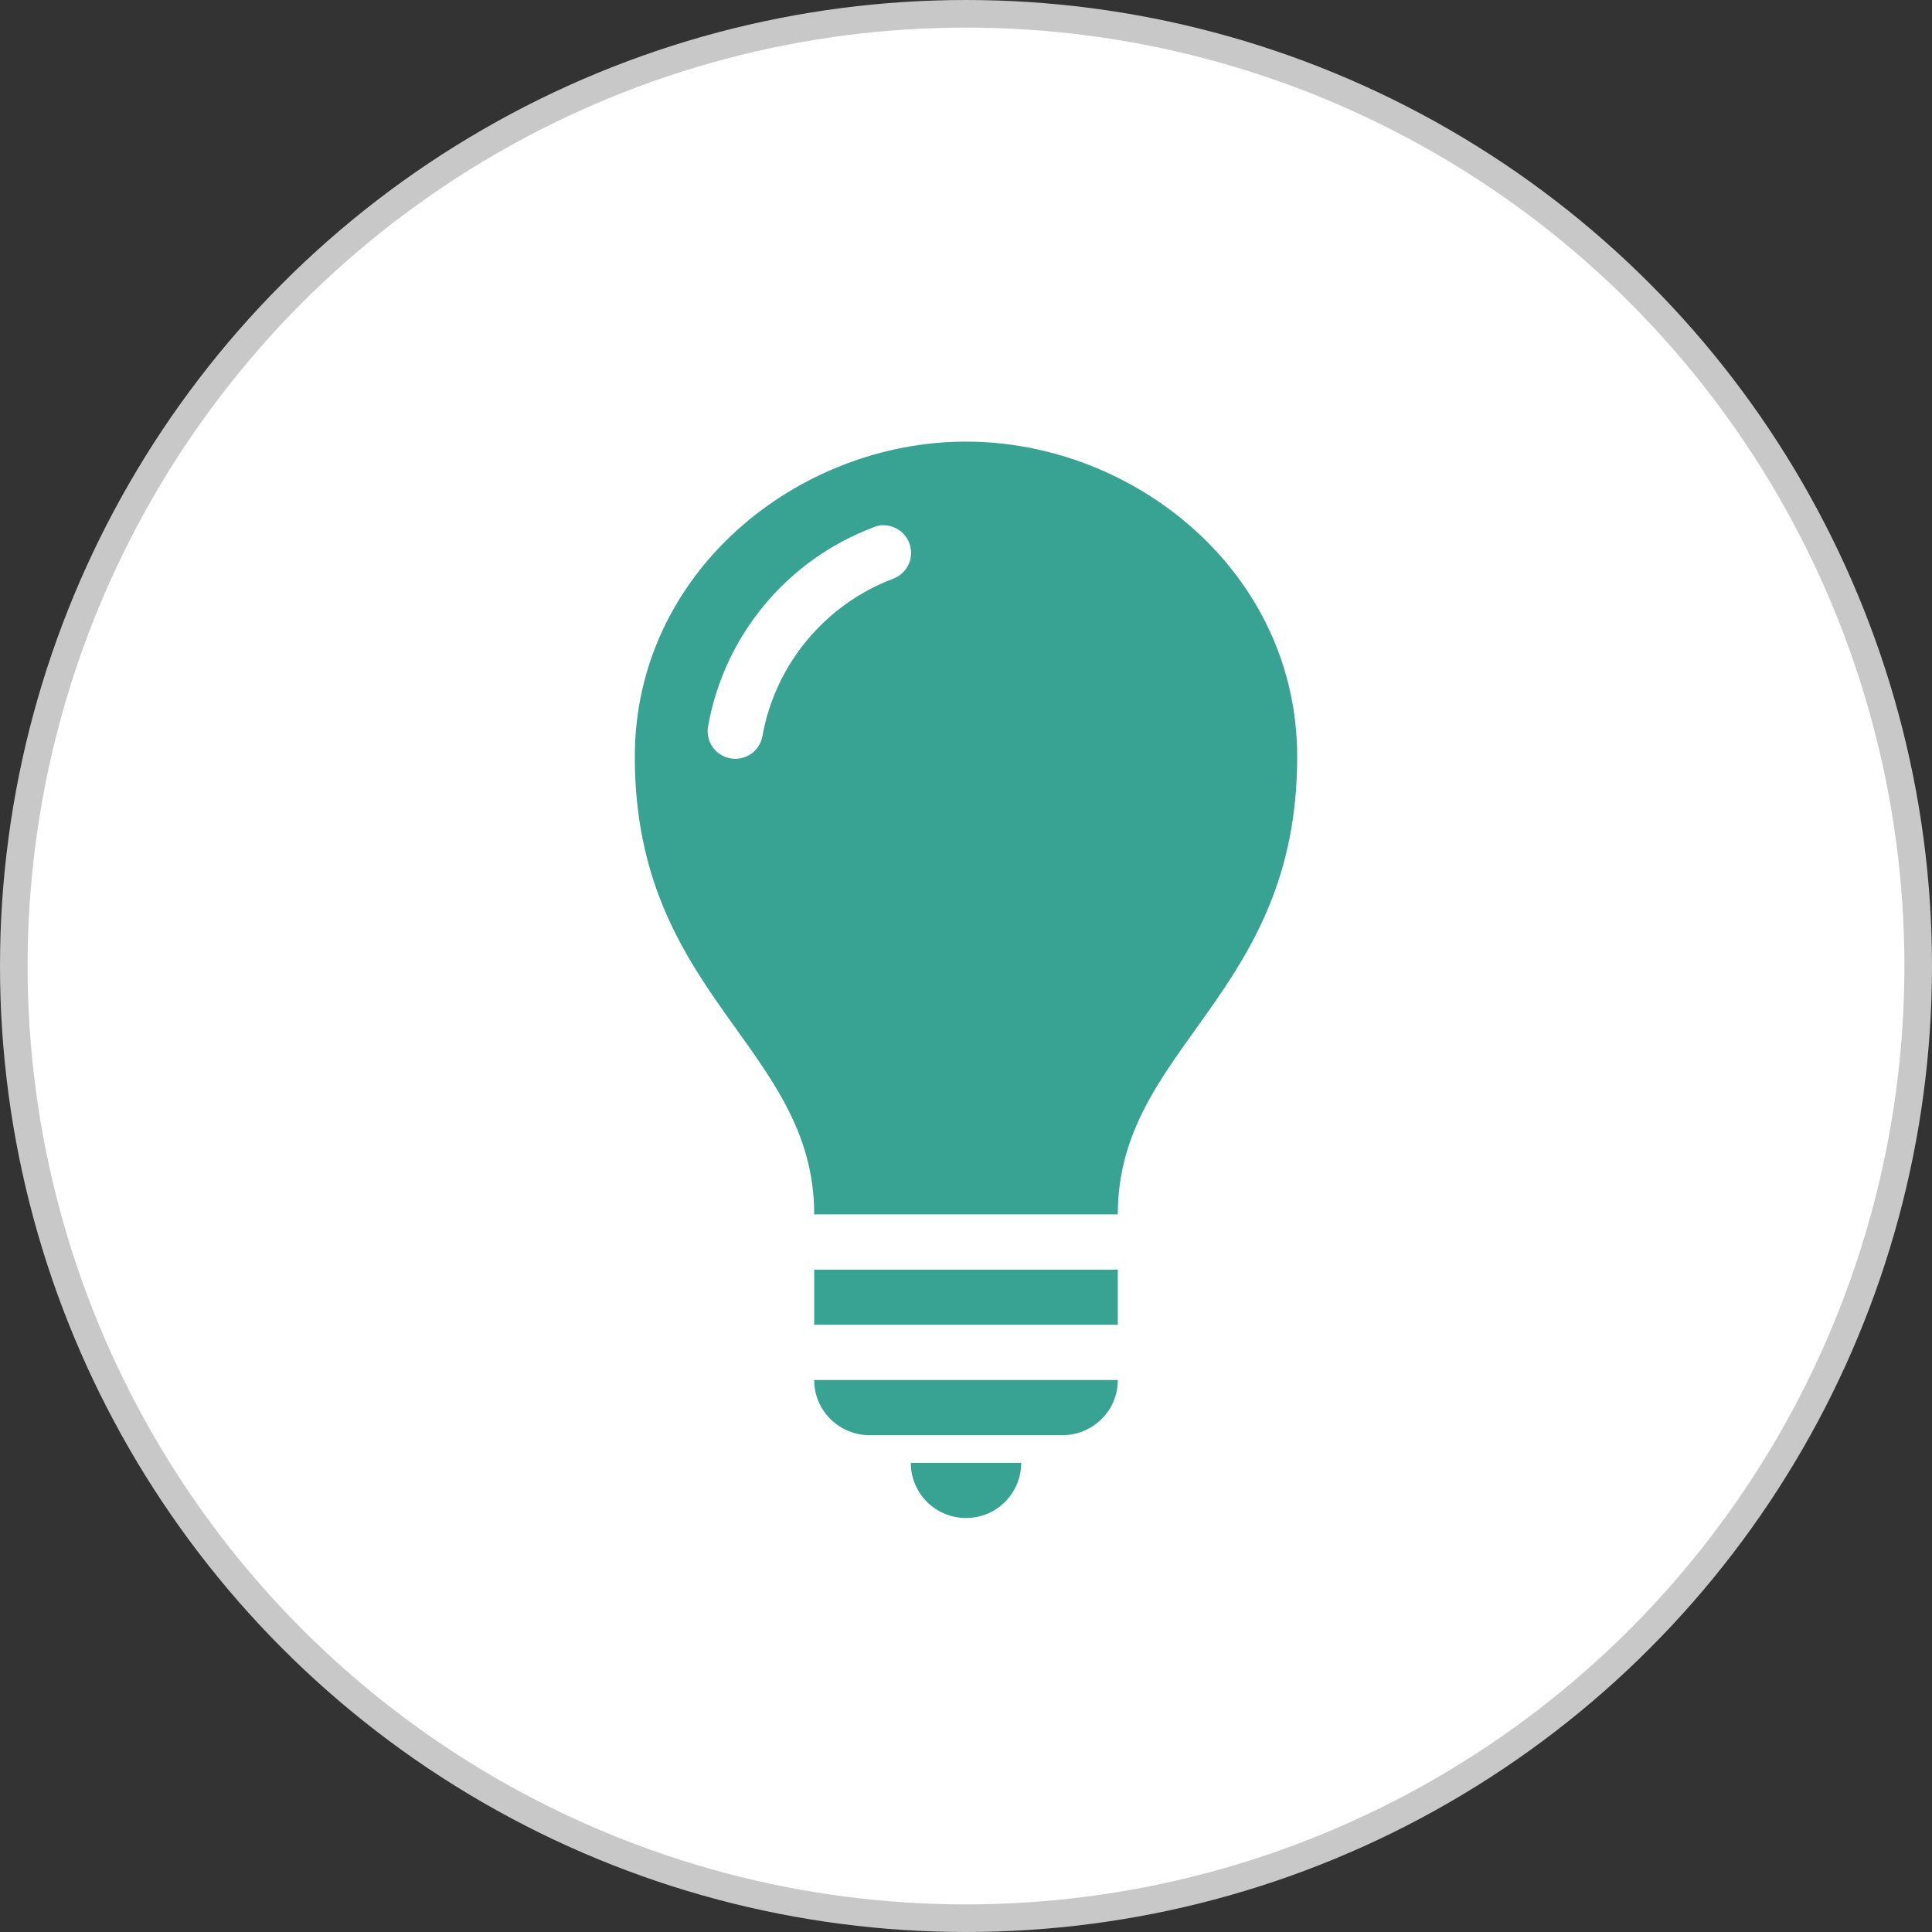
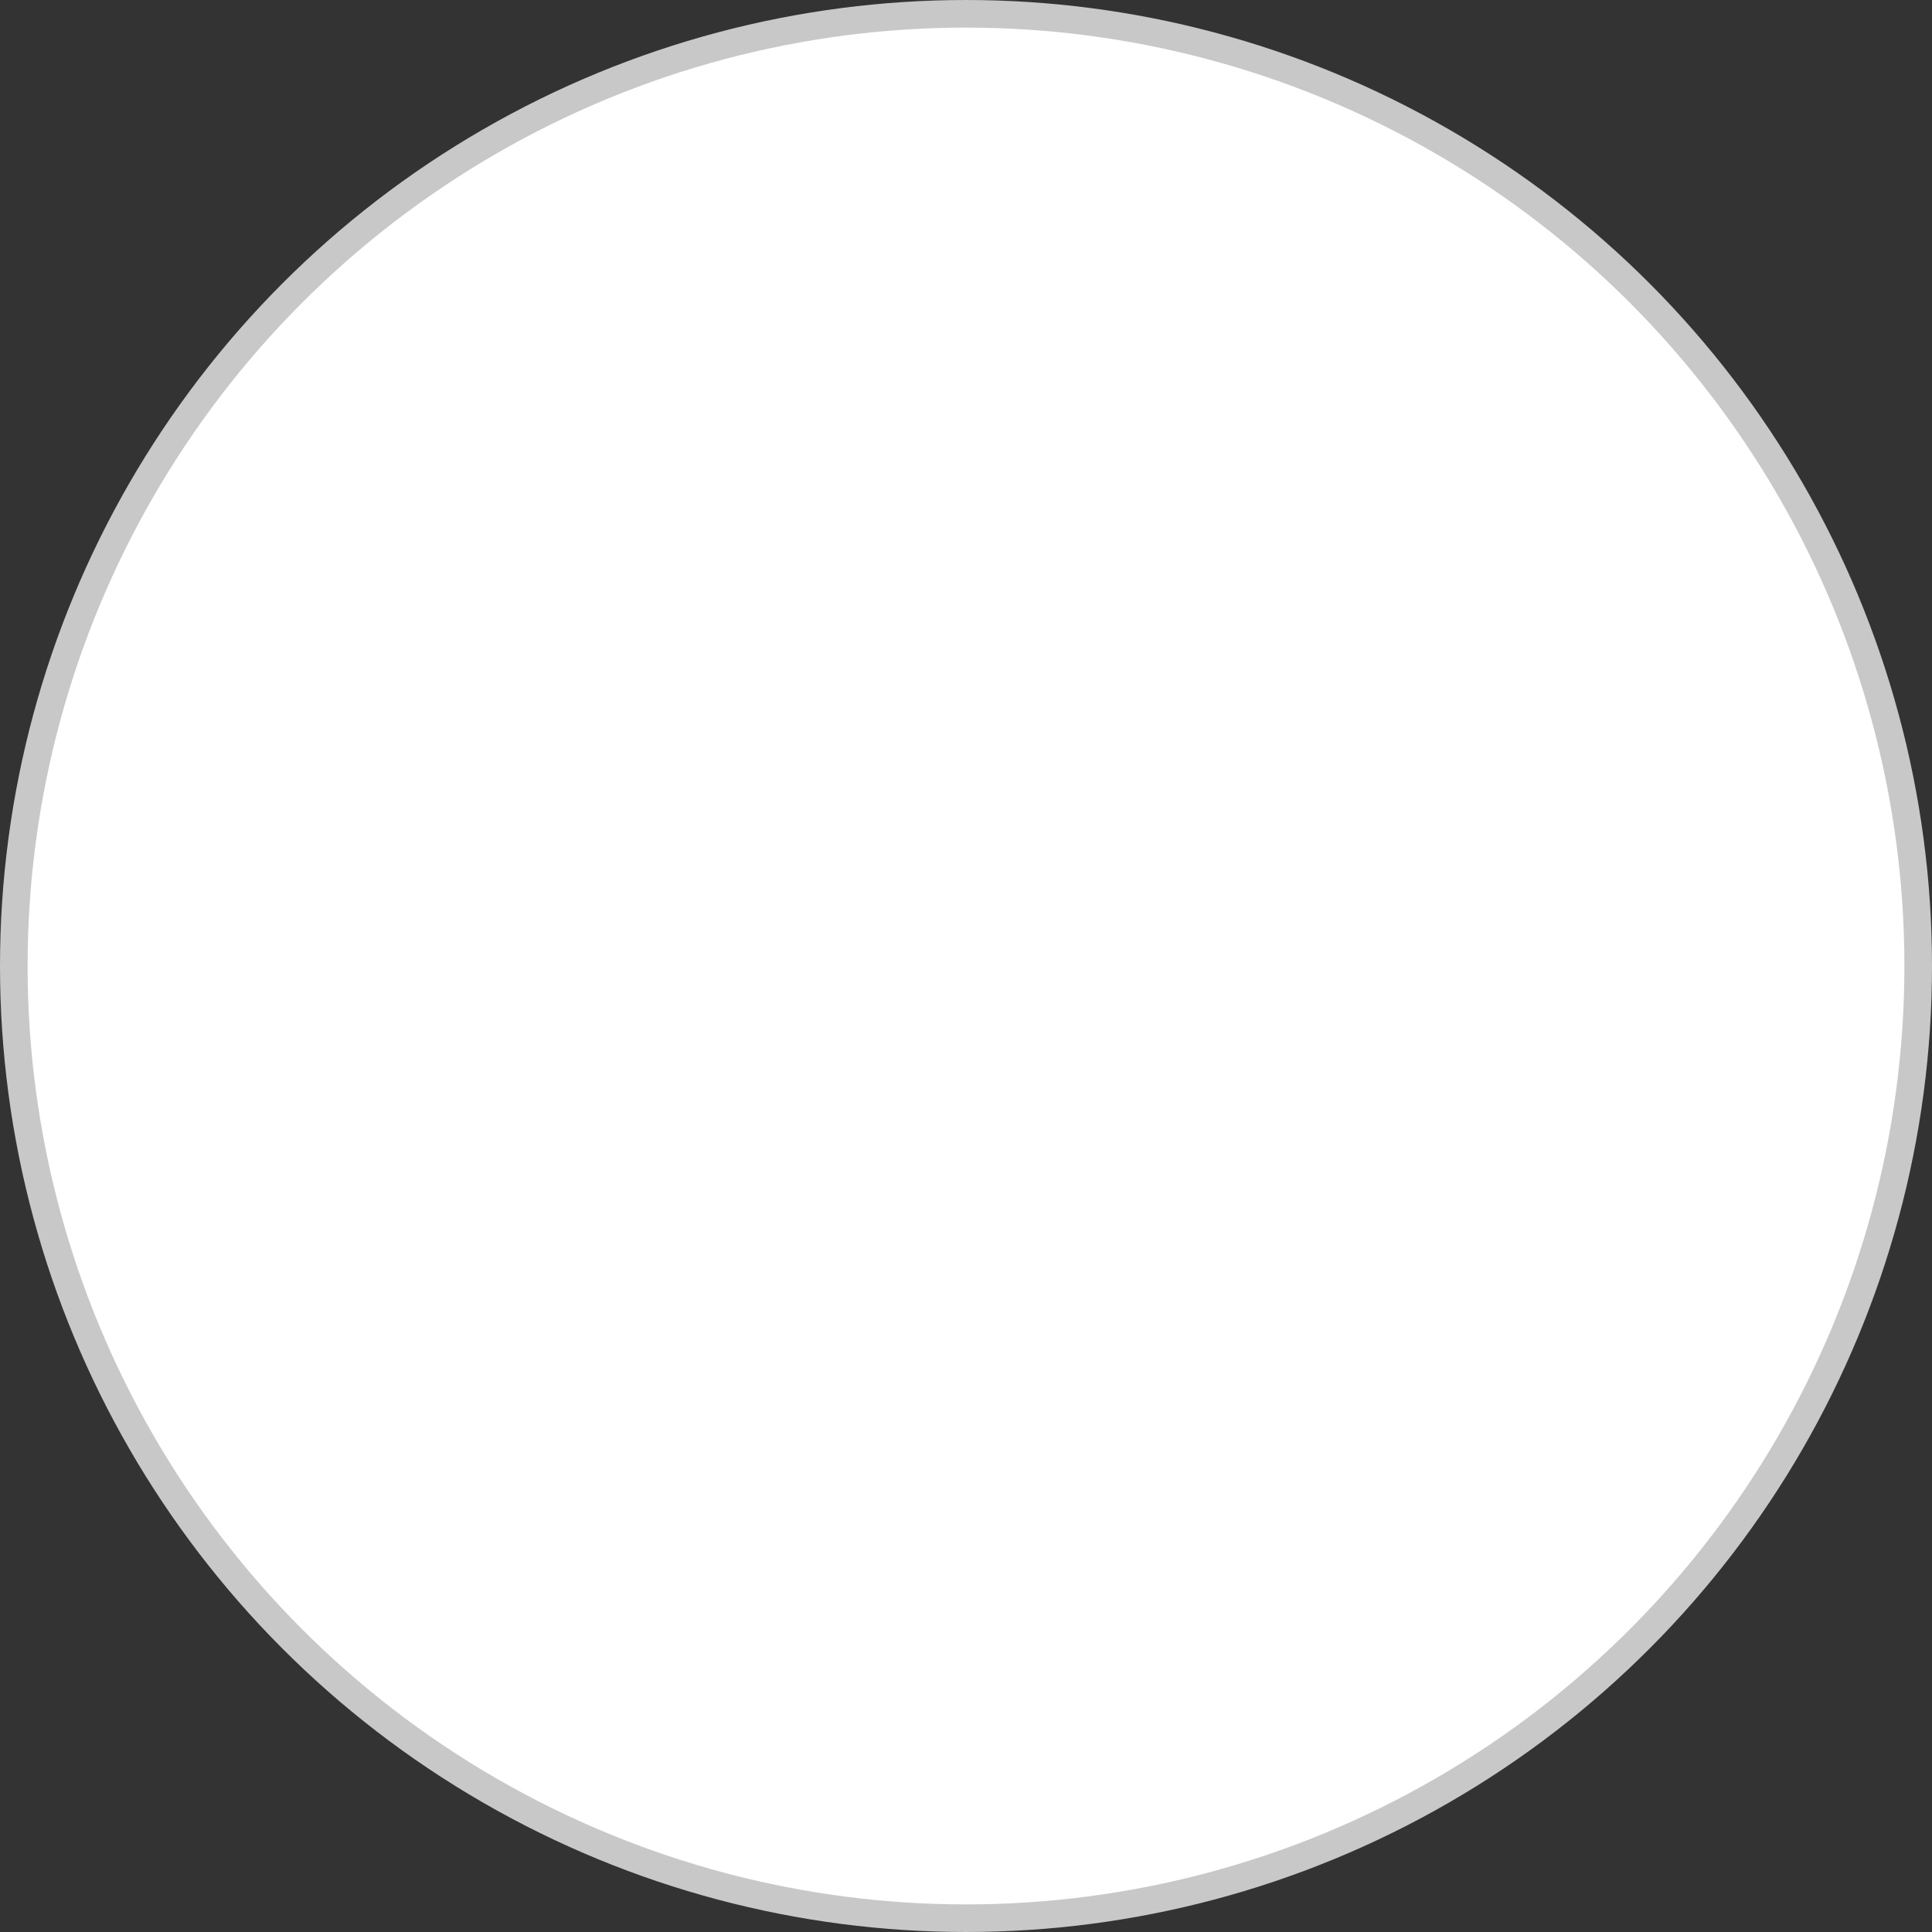
<svg xmlns="http://www.w3.org/2000/svg" width="70px" height="70px" viewBox="0 0 70 70" version="1.1">
  <rect x="0" y="0" width="70" height="70" fill="#333333" stroke="none" />
  <title>Group</title>
  <desc>Created with Sketch.</desc>
  <g id="Sustainable-Energy" stroke="none" stroke-width="1" fill="none" fill-rule="evenodd">
    <g transform="translate(-735, -843)" id="4">
      <g transform="translate(325, 843)">
        <g id="LIGHT-BULBS" transform="translate(305, 0)">
          <g id="Group" transform="translate(105, 0)">
            <circle id="Oval" stroke="#C8C8C8" fill="#FFFFFF" cx="35" cy="35" r="34.5" />
            <g id="Unknown-1" transform="translate(23, 16)" fill="#38A393" fill-rule="nonzero">
-               <path d="M12,0 C5.902,0 0,4.731 0,11.422 C0,20.104 6.5,21.922 6.5,28 L17.5,28 C17.5,21.922 24,20.104 24,11.422 C24,4.731 18.098,0 12,0 L12,0 Z M8.922,3.031 C8.927,3.031 8.932,3.031 8.937,3.031 C8.963,3.03 8.989,3.03 9.015,3.031 C9.499,3.034 9.911,3.381 9.995,3.857 C10.08,4.332 9.812,4.8 9.359,4.969 C6.923,5.888 5.092,8.045 4.625,10.672 C4.526,11.216 4.004,11.576 3.461,11.477 C2.917,11.377 2.557,10.856 2.656,10.312 C3.247,6.987 5.55,4.275 8.64,3.109 C8.73,3.07 8.825,3.043 8.922,3.031 L8.922,3.031 Z M6.5,30 L6.5,32 L17.5,32 L17.5,30 L6.5,30 Z M6.5,34 C6.5,35.149 7.445,36 8.5,36 L15.5,36 C16.555,36 17.5,35.149 17.5,34 L6.5,34 Z M10,37 C10,38.108 10.892,39 12,39 C13.108,39 14,38.108 14,37 L10,37 Z" id="Shape" />
-             </g>
+               </g>
          </g>
        </g>
      </g>
    </g>
  </g>
</svg>